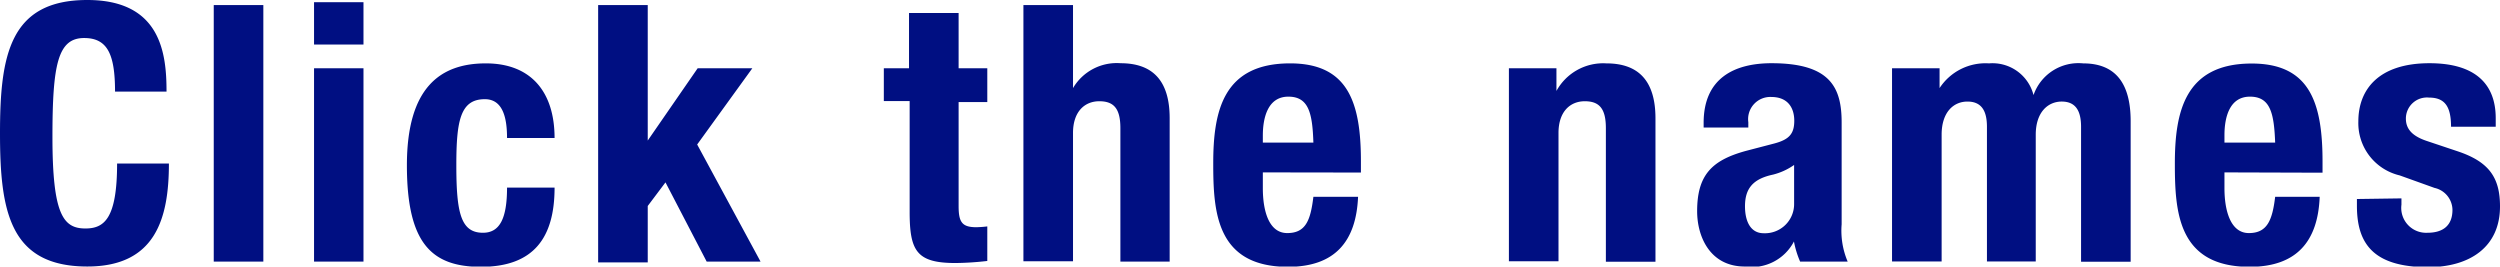
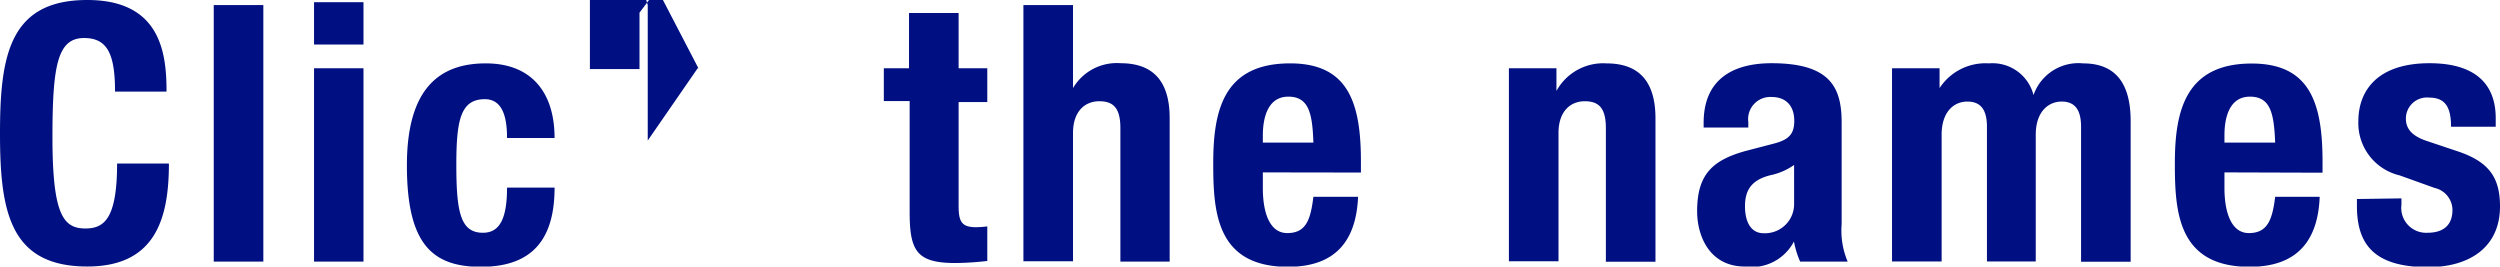
<svg xmlns="http://www.w3.org/2000/svg" width="157.78" height="16.82" viewBox="0 0 157.78 16.82">
  <defs>
    <style>.a{fill:#000f82;}</style>
  </defs>
  <title>txt_section-2-member-list-title</title>
-   <path class="a" d="M7.26 5.78c0-2.36-.48-3.38-1.95-3.38-1.66 0-2 1.66-2 6.24 0 4.9.68 5.78 2.08 5.78 1.18 0 2-.61 2-4.1h3.27c0 3.49-.86 6.5-5.15 6.5-4.9 0-5.51-3.49-5.51-8.41s.61-8.41 5.51-8.41c4.67 0 5 3.42 5 5.78zM13.49.32h3.13v16.19h-3.13zM19.82.14h3.12v2.67h-3.12zm0 4.17h3.12v12.2h-3.12zM32 8.71c0-1.18-.22-2.45-1.4-2.45-1.55 0-1.8 1.36-1.8 4.17 0 3 .28 4.26 1.68 4.26 1.05 0 1.52-.88 1.52-2.85h3c0 3.19-1.34 5-4.65 5-3.13 0-4.67-1.51-4.67-6.41s2.1-6.43 4.98-6.43 4.34 1.83 4.34 4.71zM40.88.32v8.55l3.15-4.56h3.45l-3.48 4.81 4 7.39h-3.4l-2.6-5-1.12 1.49v3.56h-3.13v-16.24zM57.37.82h3.13v3.49h1.81v2.13h-1.81v6.56c0 1 .2 1.34 1.11 1.34a7 7 0 0 0 .7-.05v2.18a19.08 19.08 0 0 1-2 .13c-2.45 0-2.9-.75-2.9-3.22v-7h-1.63v-2.07h1.59zM64.59.32h3.13v5.24a3.2 3.2 0 0 1 3-1.57c2 0 3.1 1.07 3.1 3.47v9.05h-3.11v-8.42c0-1.22-.4-1.7-1.33-1.7s-1.66.66-1.66 2v8.1h-3.13zM79.7 10.88v1c0 1.43.38 2.83 1.54 2.83s1.47-.79 1.65-2.29h2.82c-.12 2.84-1.48 4.42-4.42 4.42-4.54 0-4.72-3.49-4.72-6.53 0-3.31.63-6.31 4.85-6.31 3.65 0 4.47 2.45 4.47 6.19v.7zm3.19-1.88c-.06-1.85-.29-2.9-1.58-2.9s-1.61 1.32-1.61 2.45v.45zM95.23 4.31h3v1.43a3.36 3.36 0 0 1 3.15-1.74c2 0 3.1 1.07 3.1 3.47v9.05h-3.13v-8.43c0-1.22-.4-1.7-1.33-1.7s-1.66.66-1.66 2v8.1h-3.13zM107.52 8.05v-.3c0-2.81 1.93-3.76 4.29-3.76 3.71 0 4.42 1.54 4.42 3.74v6.42a5 5 0 0 0 .38 2.36h-3a5.82 5.82 0 0 1-.39-1.27 3 3 0 0 1-3.11 1.58c-2.17 0-3-1.86-3-3.49 0-2.29.93-3.22 3.09-3.81l1.8-.47c.93-.25 1.24-.62 1.24-1.43s-.4-1.5-1.45-1.5a1.4 1.4 0 0 0-1.45 1.59v.34zm5.71 2.36a4 4 0 0 1-1.33.61c-1.27.27-1.77.88-1.77 2 0 .93.34 1.7 1.18 1.7a1.84 1.84 0 0 0 1.92-1.88zM119.41 4.31h3v1.25a3.46 3.46 0 0 1 3.12-1.56 2.67 2.67 0 0 1 2.81 2 3 3 0 0 1 3.13-2c2.07 0 3 1.29 3 3.65v8.87h-3.13v-8.52c0-1-.34-1.59-1.22-1.59s-1.64.68-1.64 2.09v8h-3.08v-8.5c0-1-.34-1.59-1.23-1.59s-1.63.68-1.63 2.09v8h-3.13zM140.39 10.88v1c0 1.43.39 2.83 1.54 2.83s1.48-.79 1.66-2.29h2.81c-.11 2.84-1.48 4.42-4.42 4.42-4.54 0-4.72-3.49-4.72-6.53 0-3.26.64-6.3 4.85-6.3 3.65 0 4.47 2.45 4.47 6.19v.7zm3.2-1.88c-.07-1.85-.3-2.9-1.59-2.9s-1.61 1.3-1.61 2.43v.47zM151.56 12.52v.4a1.57 1.57 0 0 0 1.64 1.77c1 0 1.58-.47 1.58-1.45a1.44 1.44 0 0 0-1.13-1.38l-2.2-.79a3.39 3.39 0 0 1-2.61-3.41c0-2 1.27-3.67 4.49-3.67 2.84 0 4.18 1.27 4.18 3.47v.54h-2.82c0-1.23-.36-1.84-1.38-1.84a1.33 1.33 0 0 0-1.47 1.32c0 .59.31 1.09 1.36 1.43l1.88.63c2 .66 2.7 1.66 2.7 3.49 0 2.56-1.91 3.83-4.54 3.83-3.51 0-4.49-1.54-4.49-3.87v-.43z" />
+   <path class="a" d="M7.26 5.78c0-2.36-.48-3.38-1.95-3.38-1.66 0-2 1.66-2 6.24 0 4.9.68 5.78 2.08 5.78 1.18 0 2-.61 2-4.1h3.27c0 3.49-.86 6.5-5.15 6.5-4.9 0-5.51-3.49-5.51-8.41s.61-8.41 5.51-8.41c4.67 0 5 3.42 5 5.78zM13.49.32h3.13v16.19h-3.13zM19.82.14h3.12v2.67h-3.12zm0 4.17h3.12v12.2h-3.12zM32 8.71c0-1.18-.22-2.45-1.4-2.45-1.55 0-1.8 1.36-1.8 4.17 0 3 .28 4.26 1.68 4.26 1.05 0 1.52-.88 1.52-2.85h3c0 3.19-1.34 5-4.65 5-3.13 0-4.67-1.51-4.67-6.41s2.1-6.43 4.98-6.43 4.34 1.83 4.34 4.71zM40.88.32v8.55l3.15-4.56h3.45h-3.4l-2.6-5-1.12 1.49v3.56h-3.13v-16.24zM57.37.82h3.13v3.49h1.81v2.13h-1.81v6.56c0 1 .2 1.34 1.11 1.34a7 7 0 0 0 .7-.05v2.18a19.08 19.08 0 0 1-2 .13c-2.45 0-2.9-.75-2.9-3.22v-7h-1.63v-2.07h1.59zM64.59.32h3.13v5.24a3.2 3.2 0 0 1 3-1.57c2 0 3.1 1.07 3.1 3.47v9.05h-3.11v-8.42c0-1.22-.4-1.7-1.33-1.7s-1.66.66-1.66 2v8.1h-3.13zM79.7 10.88v1c0 1.43.38 2.83 1.54 2.83s1.47-.79 1.65-2.29h2.82c-.12 2.84-1.48 4.42-4.42 4.42-4.54 0-4.72-3.49-4.72-6.53 0-3.31.63-6.31 4.85-6.31 3.65 0 4.47 2.45 4.47 6.19v.7zm3.19-1.88c-.06-1.85-.29-2.9-1.58-2.9s-1.61 1.32-1.61 2.45v.45zM95.23 4.31h3v1.43a3.36 3.36 0 0 1 3.15-1.74c2 0 3.1 1.07 3.1 3.47v9.05h-3.13v-8.43c0-1.22-.4-1.7-1.33-1.7s-1.66.66-1.66 2v8.1h-3.13zM107.52 8.05v-.3c0-2.81 1.93-3.76 4.29-3.76 3.71 0 4.42 1.54 4.42 3.74v6.42a5 5 0 0 0 .38 2.36h-3a5.82 5.82 0 0 1-.39-1.27 3 3 0 0 1-3.11 1.58c-2.17 0-3-1.86-3-3.49 0-2.29.93-3.22 3.09-3.81l1.8-.47c.93-.25 1.24-.62 1.24-1.43s-.4-1.5-1.45-1.5a1.4 1.4 0 0 0-1.45 1.59v.34zm5.71 2.36a4 4 0 0 1-1.33.61c-1.27.27-1.77.88-1.77 2 0 .93.34 1.7 1.18 1.7a1.84 1.84 0 0 0 1.92-1.88zM119.41 4.31h3v1.25a3.46 3.46 0 0 1 3.12-1.56 2.67 2.67 0 0 1 2.81 2 3 3 0 0 1 3.13-2c2.07 0 3 1.29 3 3.65v8.87h-3.13v-8.52c0-1-.34-1.59-1.22-1.59s-1.64.68-1.64 2.09v8h-3.08v-8.5c0-1-.34-1.59-1.23-1.59s-1.63.68-1.63 2.09v8h-3.13zM140.39 10.88v1c0 1.43.39 2.83 1.54 2.83s1.48-.79 1.66-2.29h2.81c-.11 2.84-1.48 4.42-4.42 4.42-4.54 0-4.72-3.49-4.72-6.53 0-3.26.64-6.3 4.85-6.3 3.65 0 4.47 2.45 4.47 6.19v.7zm3.2-1.88c-.07-1.85-.3-2.9-1.59-2.9s-1.61 1.3-1.61 2.43v.47zM151.56 12.52v.4a1.57 1.57 0 0 0 1.64 1.77c1 0 1.58-.47 1.58-1.45a1.44 1.44 0 0 0-1.13-1.38l-2.2-.79a3.39 3.39 0 0 1-2.61-3.41c0-2 1.27-3.67 4.49-3.67 2.84 0 4.18 1.27 4.18 3.47v.54h-2.82c0-1.23-.36-1.84-1.38-1.84a1.33 1.33 0 0 0-1.47 1.32c0 .59.31 1.09 1.36 1.43l1.88.63c2 .66 2.7 1.66 2.7 3.49 0 2.56-1.91 3.83-4.54 3.83-3.51 0-4.49-1.54-4.49-3.87v-.43z" />
</svg>